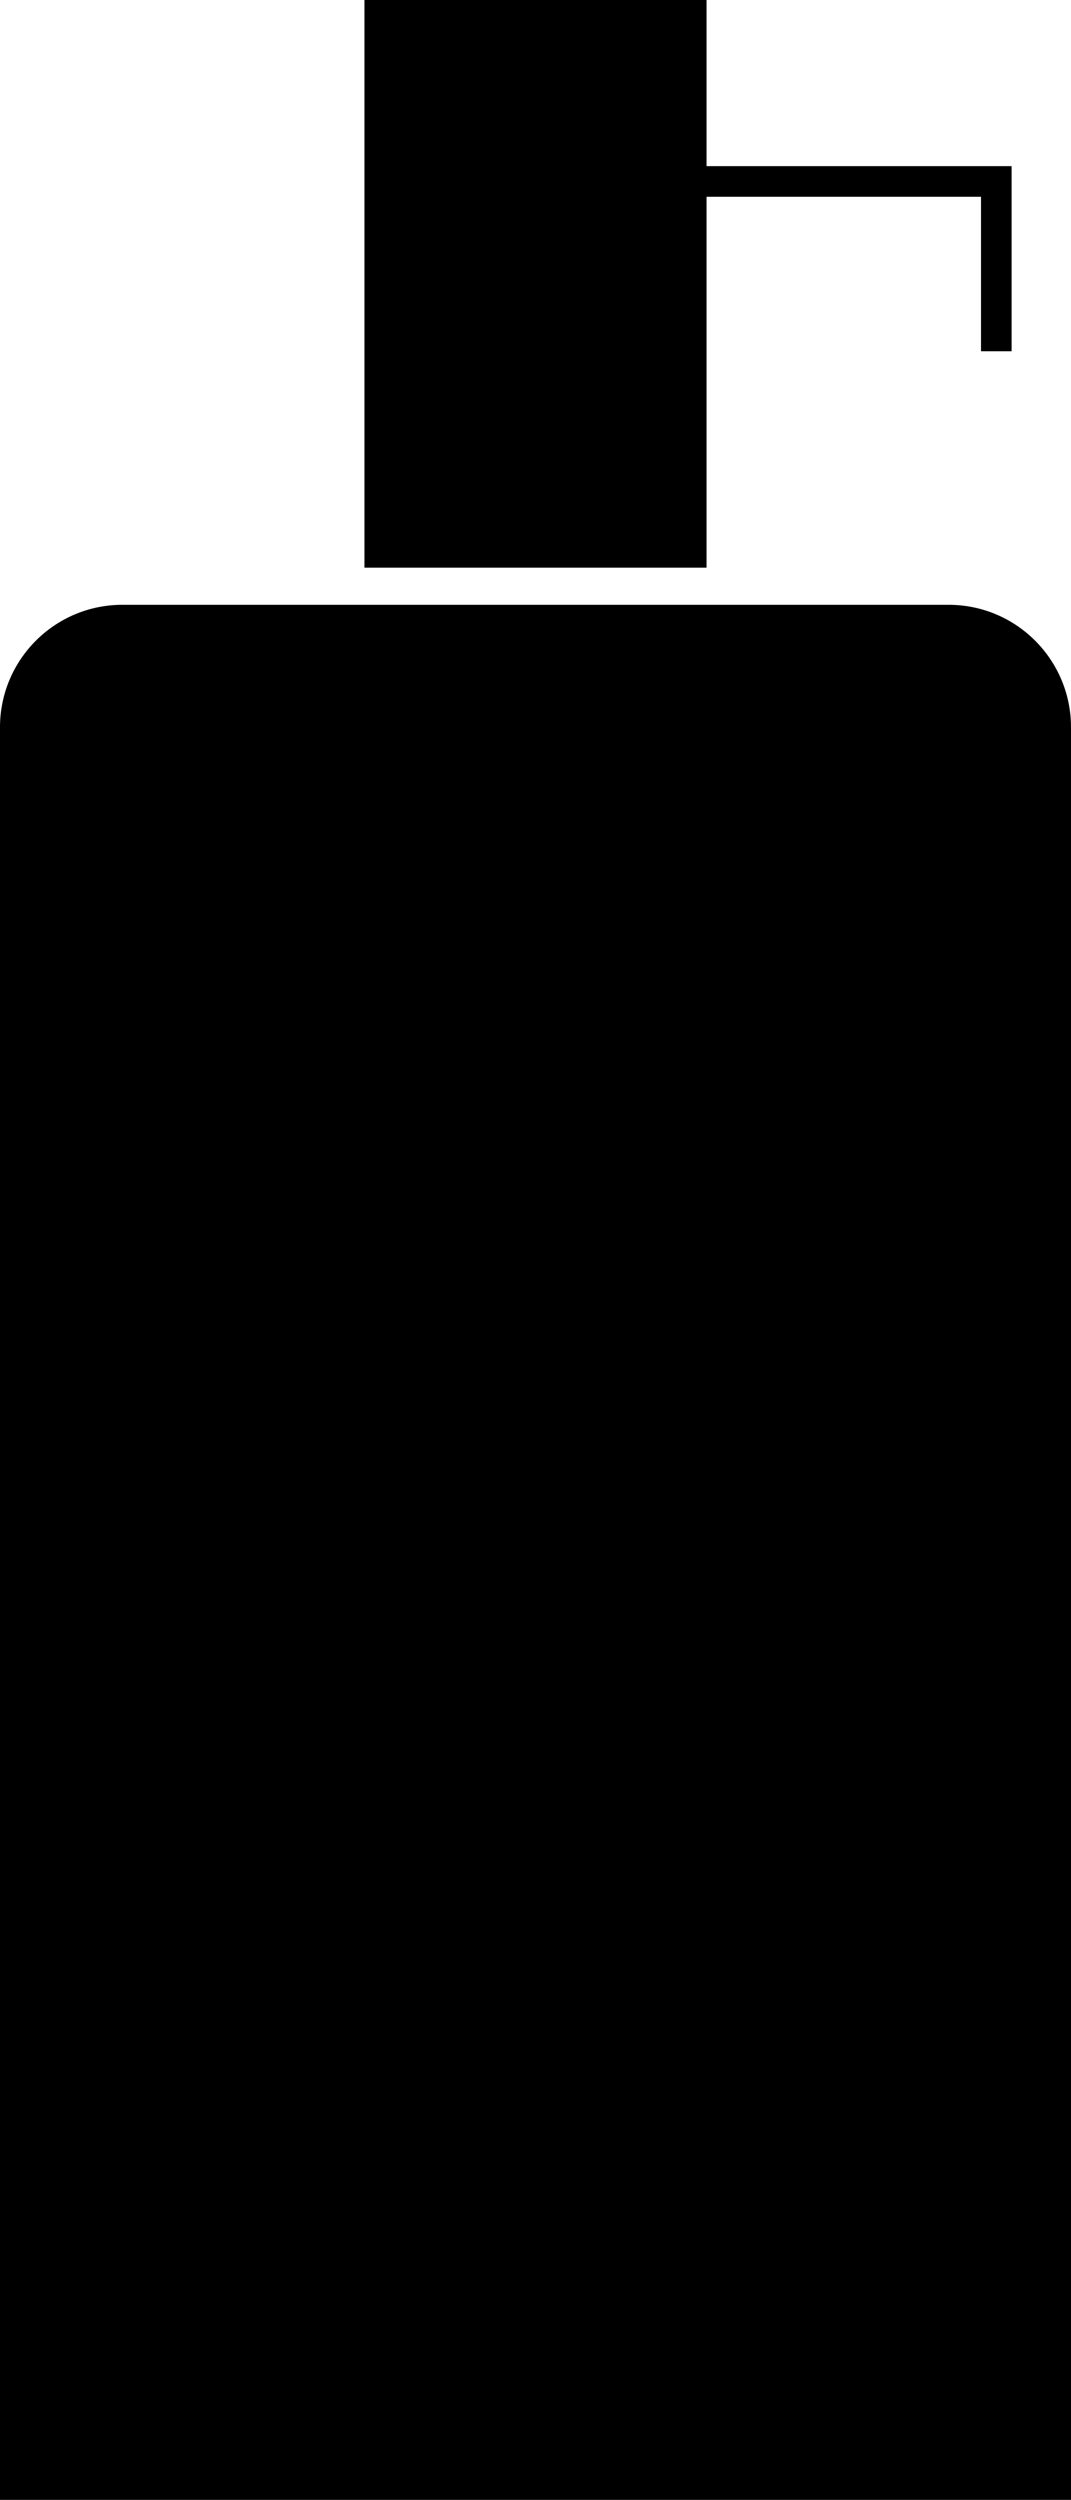
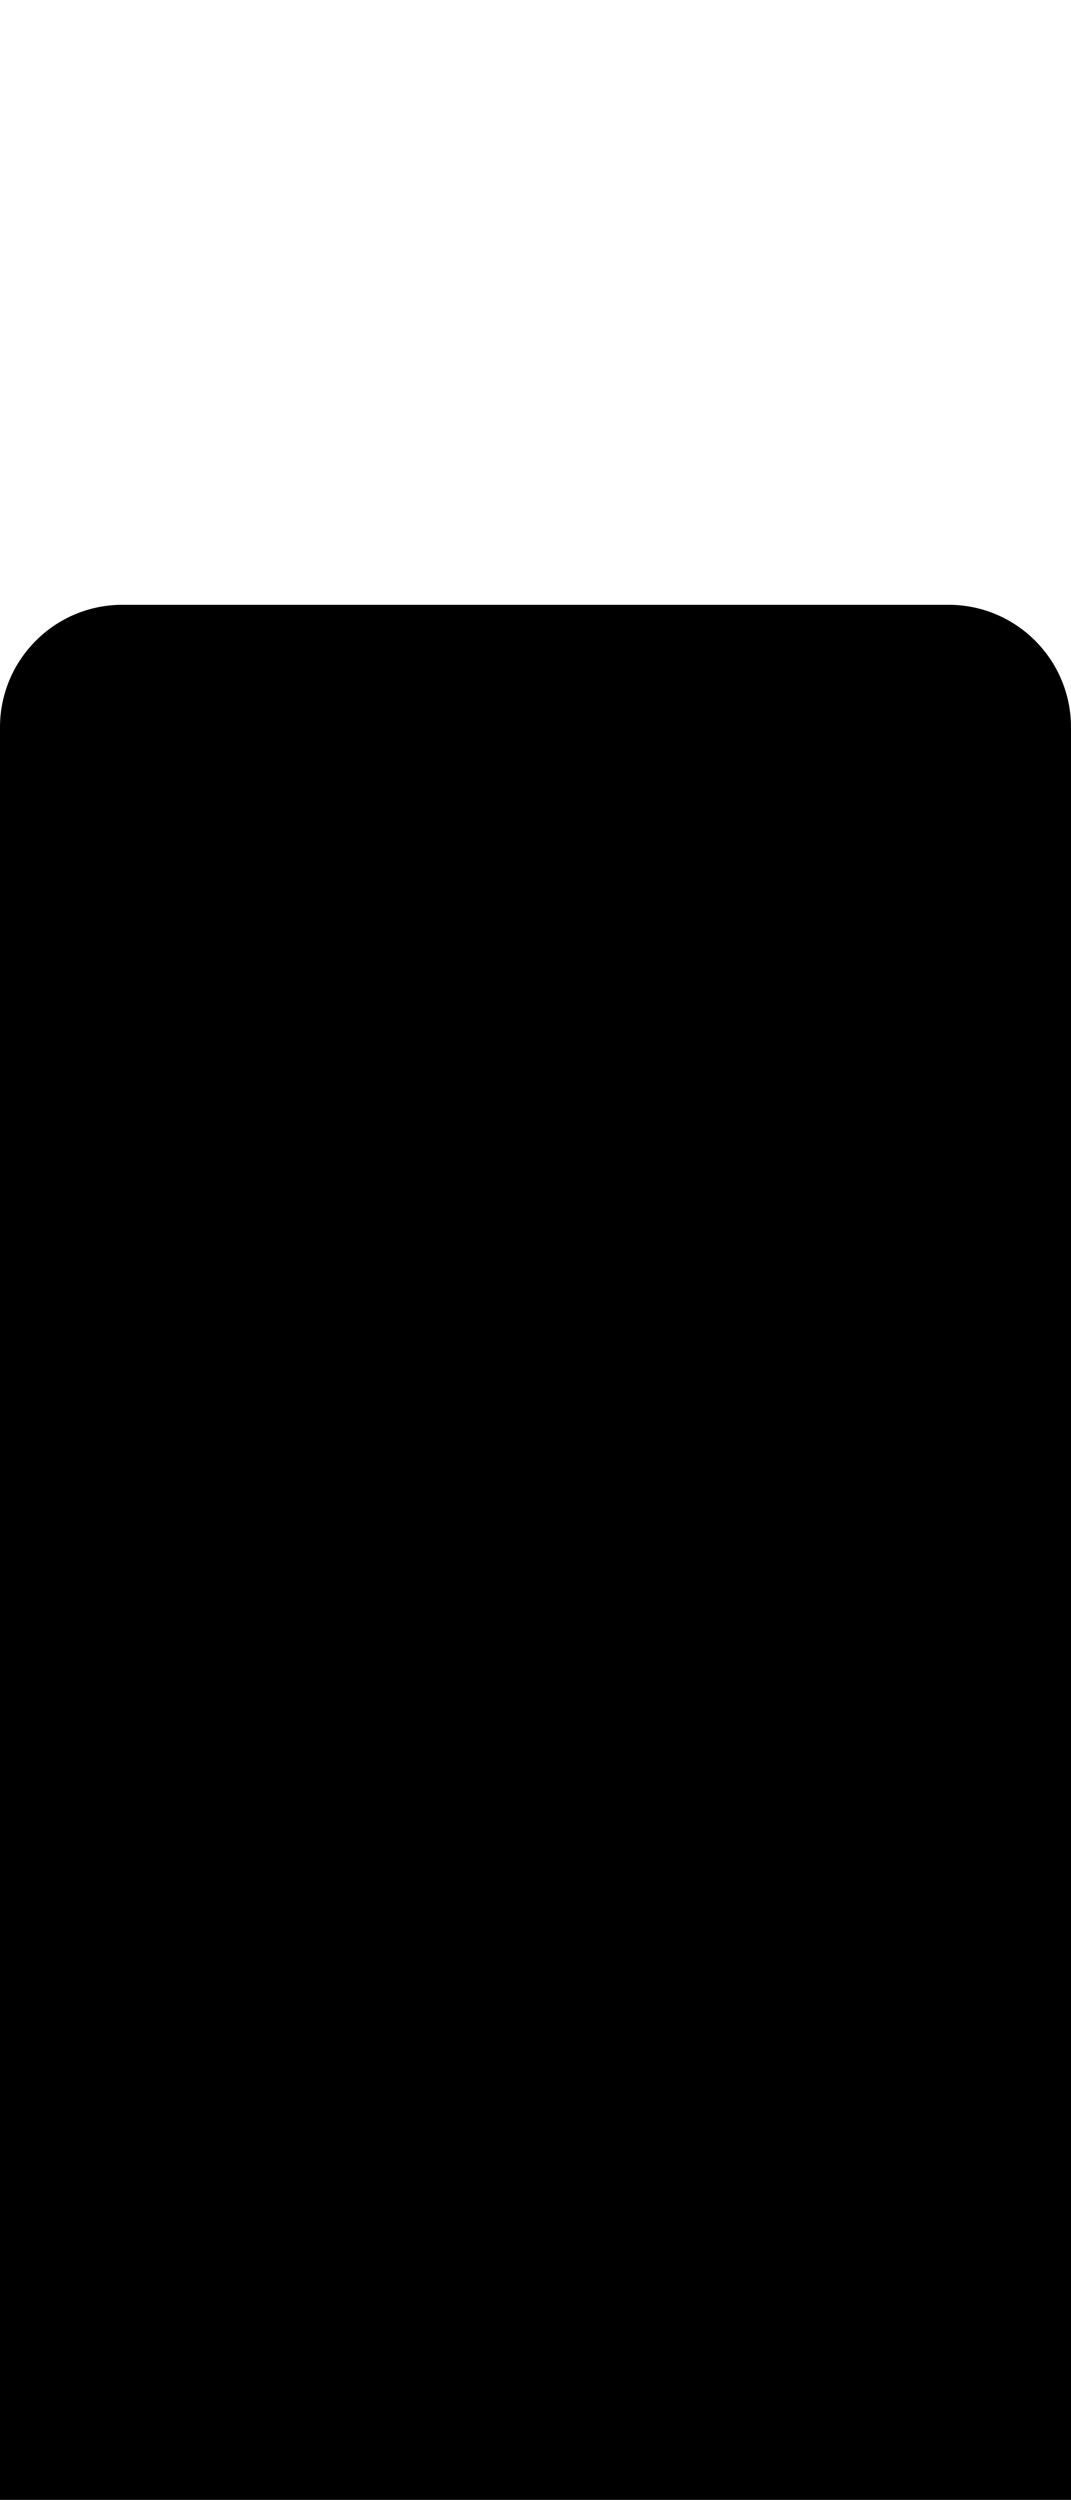
<svg xmlns="http://www.w3.org/2000/svg" version="1.1" x="0px" y="0px" width="35px" height="81.63px" viewBox="0 0 35 81.63" style="enable-background:new 0 0 35 81.63;" xml:space="preserve">
  <style type="text/css">
	.st0{fill:none;stroke:#000000;stroke-miterlimit:10;}
</style>
  <defs>
</defs>
  <g>
    <path d="M35,81.63H0V23.749c0-2.209,1.791-4,4-4h27c2.209,0,4,1.791,4,4V81.63z" />
-     <rect x="11.91" width="11.18" height="18.536" />
-     <polyline class="st0" points="20.736,5.925 32.559,5.925 32.559,11.47  " />
  </g>
</svg>